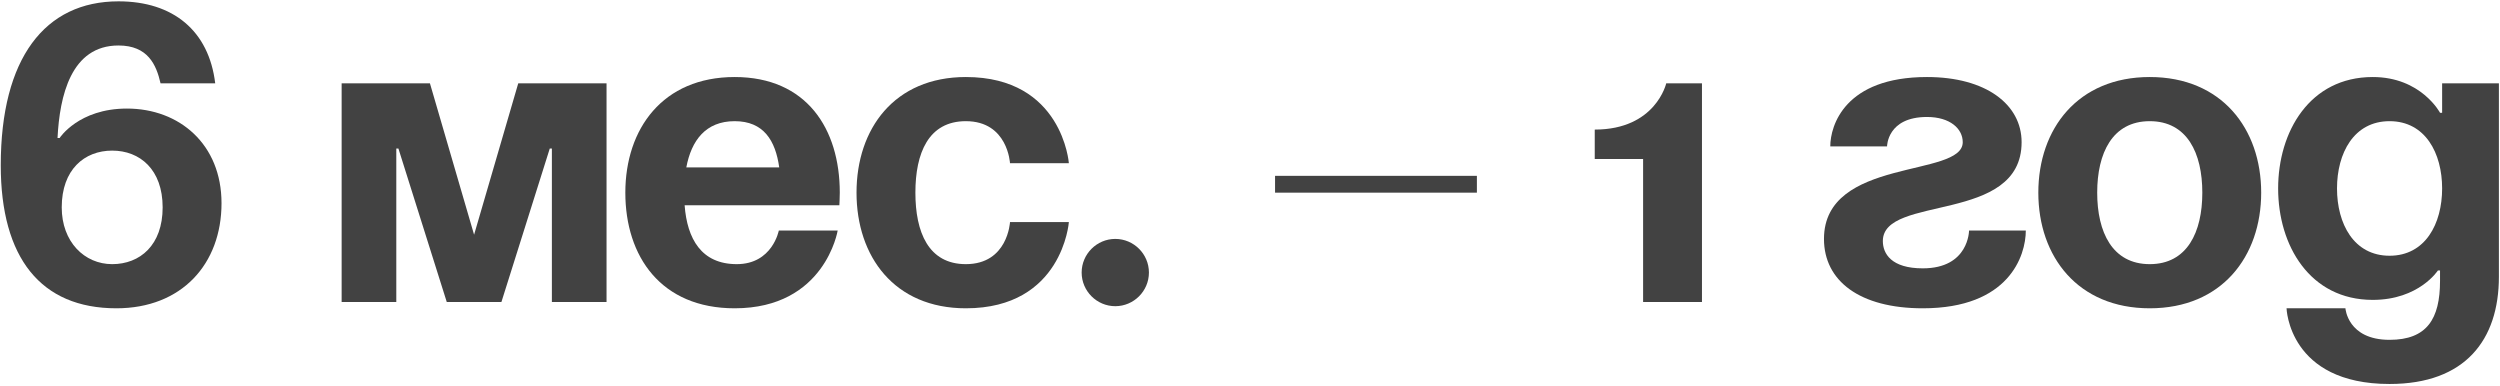
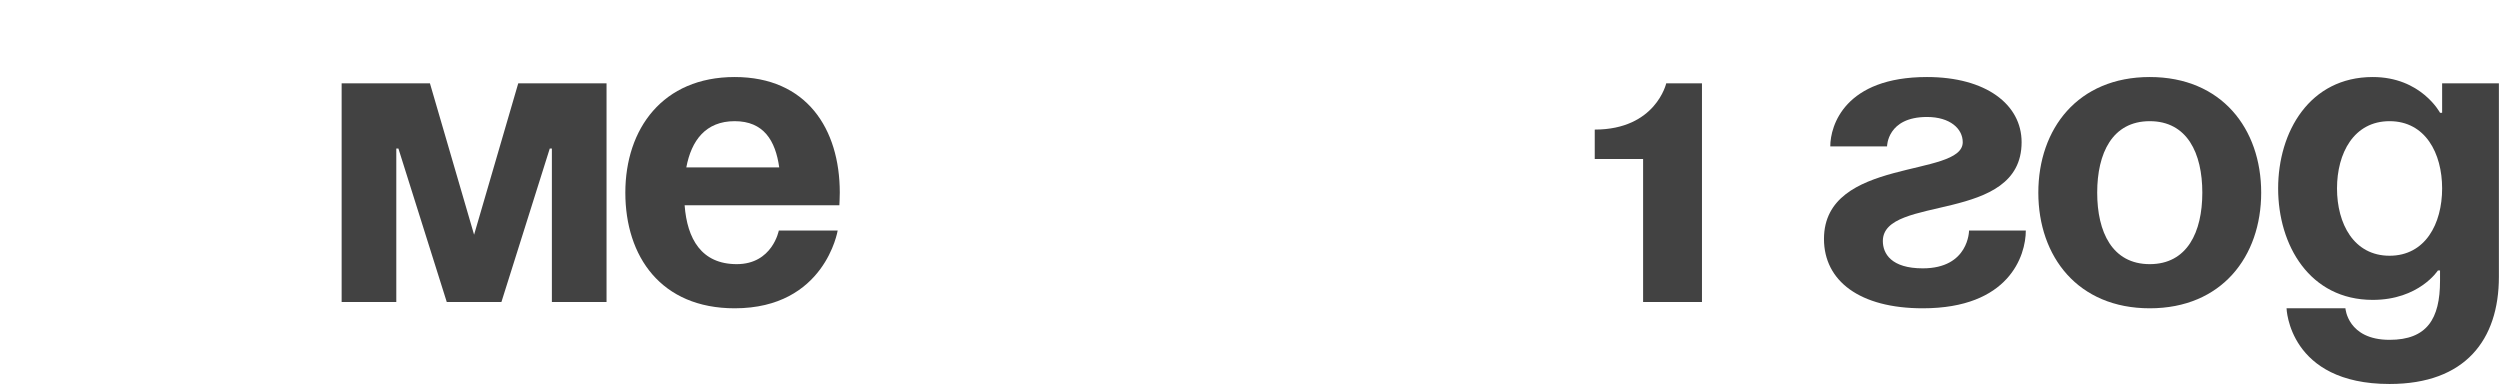
<svg xmlns="http://www.w3.org/2000/svg" width="654" height="101" viewBox="0 0 654 101" fill="none">
-   <path d="M56.299 21.8H41.999C40.899 16.96 38.699 11.9 30.999 11.9C18.569 11.9 15.599 25.1 15.049 36.1H15.599C15.599 36.1 20.549 28.4 33.199 28.4C46.949 28.4 57.949 37.75 57.949 53.15C57.949 69.1 47.499 80.65 30.449 80.65C10.649 80.65 0.199 67.45 0.199 43.25C0.199 15.2 11.749 0.35 30.999 0.35C45.299 0.35 54.649 8.05 56.299 21.8ZM16.149 54.25C16.149 63.27 22.089 69.1 29.349 69.1C36.609 69.1 42.549 64.15 42.549 54.25C42.549 44.35 36.609 39.4 29.349 39.4C22.089 39.4 16.149 44.35 16.149 54.25Z" fill="#424242" />
  <path d="M158.672 21.8V79H144.372V38.85H143.822L131.172 79H116.872L104.222 38.85H103.672V79H89.372V21.8H112.472L124.022 61.4L135.572 21.8H158.672Z" fill="#424242" />
  <path d="M163.588 50.4C163.588 33.68 173.378 20.15 192.188 20.15C210.998 20.15 219.688 33.68 219.688 50.4C219.688 51.72 219.578 53.7 219.578 53.7H179.098C179.758 62.5 183.498 69.1 192.738 69.1C202.088 69.1 203.738 60.3 203.738 60.3H219.138C219.138 60.3 215.838 80.65 192.188 80.65C172.938 80.65 163.588 67.12 163.588 50.4ZM192.188 31.7C184.598 31.7 180.858 36.76 179.538 43.8H203.848C202.858 36.76 199.778 31.7 192.188 31.7Z" fill="#424242" />
-   <path d="M224.066 50.4C224.066 33.68 233.966 20.15 252.666 20.15C277.966 20.15 279.616 42.7 279.616 42.7H264.216C264.216 42.7 263.666 31.7 252.666 31.7C242.876 31.7 239.466 40.06 239.466 50.4C239.466 60.74 242.876 69.1 252.666 69.1C263.666 69.1 264.216 58.1 264.216 58.1H279.616C279.616 58.1 277.966 80.65 252.666 80.65C233.966 80.65 224.066 67.12 224.066 50.4Z" fill="#424242" />
-   <path d="M282.959 71.3C282.959 66.46 286.919 62.5 291.759 62.5C296.599 62.5 300.559 66.46 300.559 71.3C300.559 76.14 296.599 80.1 291.759 80.1C286.919 80.1 282.959 76.14 282.959 71.3Z" fill="#424242" />
-   <path d="M333.555 50.4V46H386.355V50.4H333.555Z" fill="#424242" />
  <path d="M445.235 21.8V79H429.835V41.6H417.185V33.9C433.135 33.9 435.885 21.8 435.885 21.8H445.235Z" fill="#424242" />
  <path d="M515.102 60.3H529.952C529.952 66.9 525.552 80.65 503.002 80.65C486.502 80.65 477.152 73.5 477.152 62.5C477.152 41.05 513.452 46.55 513.452 37.2C513.452 33.68 510.152 30.6 504.102 30.6C493.652 30.6 493.652 38.3 493.652 38.3H478.802C478.802 32.8 482.652 20.15 504.102 20.15C519.502 20.15 528.852 27.3 528.852 37.2C528.852 58.65 492.552 50.84 492.552 63.05C492.552 66.35 494.752 70.2 503.002 70.2C515.102 70.2 515.102 60.3 515.102 60.3Z" fill="#424242" />
  <path d="M548.627 50.4C548.627 60.74 552.587 69.1 562.377 69.1C572.167 69.1 576.127 60.74 576.127 50.4C576.127 40.06 572.167 31.7 562.377 31.7C552.587 31.7 548.627 40.06 548.627 50.4ZM533.227 50.4C533.227 33.68 543.567 20.15 562.377 20.15C581.187 20.15 591.527 33.68 591.527 50.4C591.527 67.12 581.187 80.65 562.377 80.65C543.567 80.65 533.227 67.12 533.227 50.4Z" fill="#424242" />
  <path d="M653.711 21.8V72.4C653.711 88.9 644.911 100.45 625.111 100.45C598.711 100.45 598.161 80.65 598.161 80.65H613.561C613.561 80.65 614.111 88.9 625.111 88.9C634.901 88.9 638.311 83.4 638.311 73.5V70.75H637.761C637.761 70.75 632.811 78.45 620.711 78.45C604.211 78.45 595.961 64.15 595.961 49.3C595.961 34.45 604.211 20.15 620.711 20.15C633.361 20.15 638.311 29.5 638.311 29.5H638.861V21.8H653.711ZM638.861 49.3C638.861 40.06 634.461 31.7 625.111 31.7C615.761 31.7 611.361 40.06 611.361 49.3C611.361 58.54 615.761 66.9 625.111 66.9C634.461 66.9 638.861 58.54 638.861 49.3Z" fill="#424242" />
</svg>